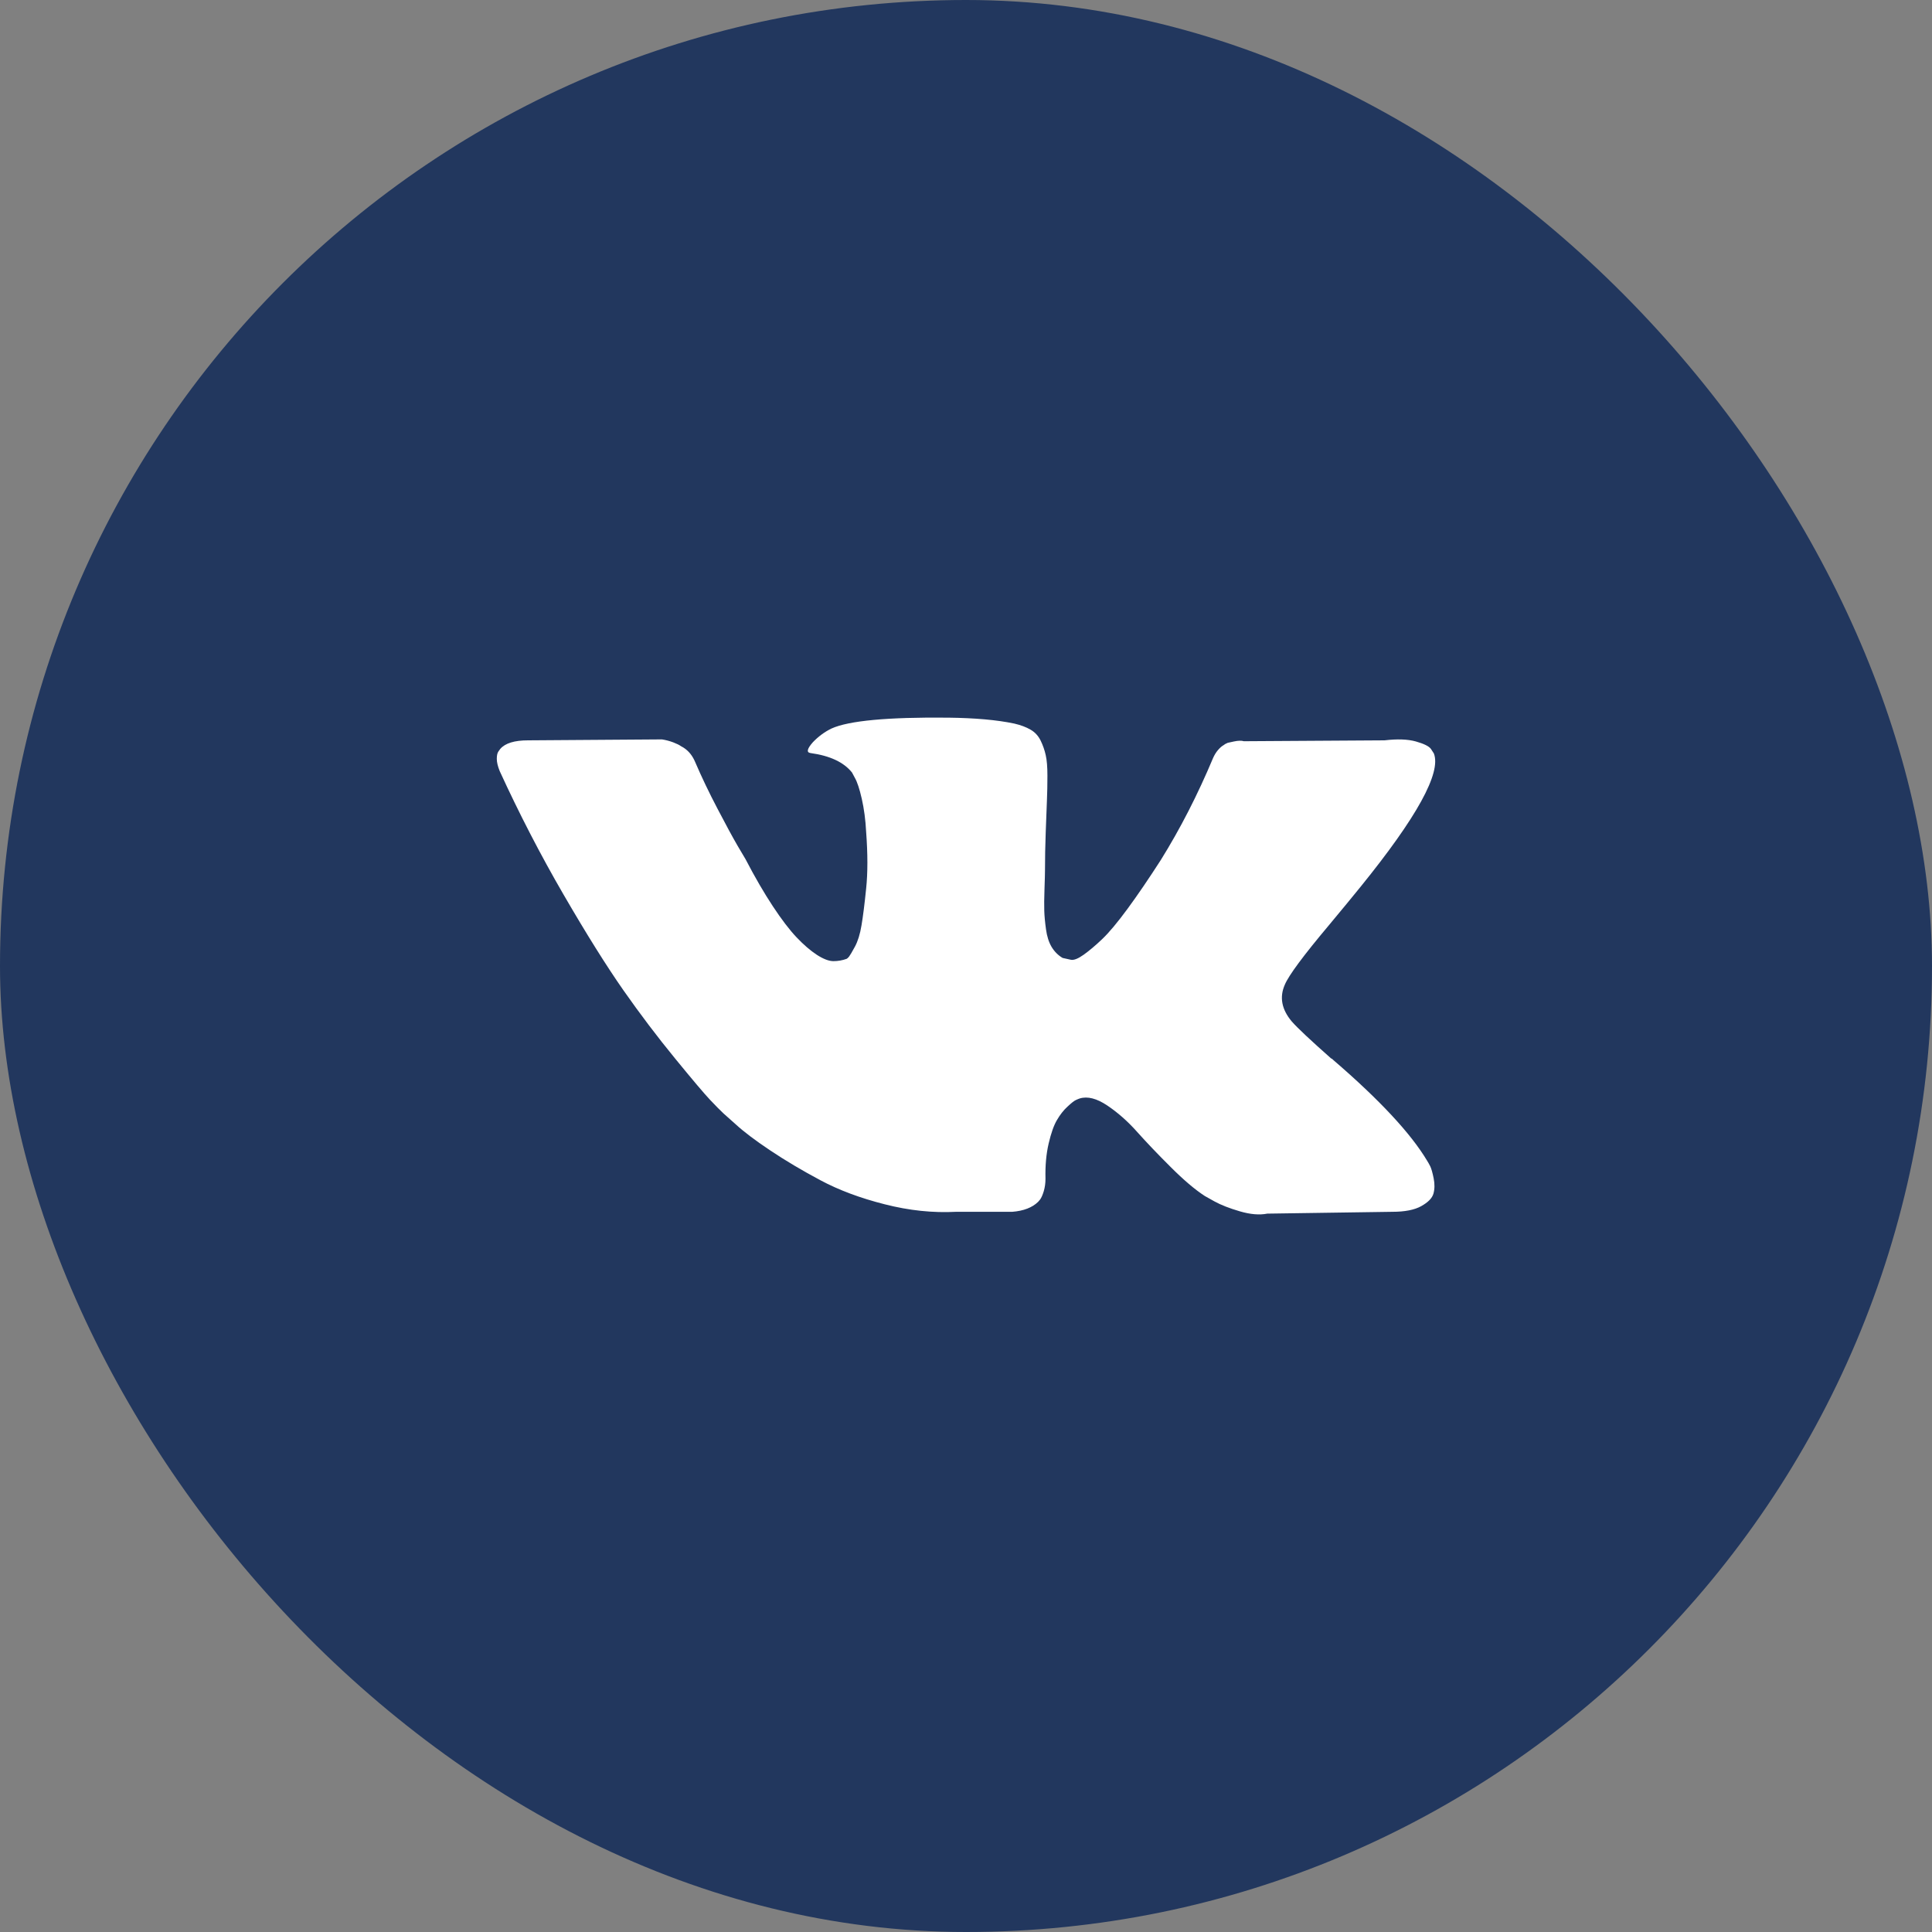
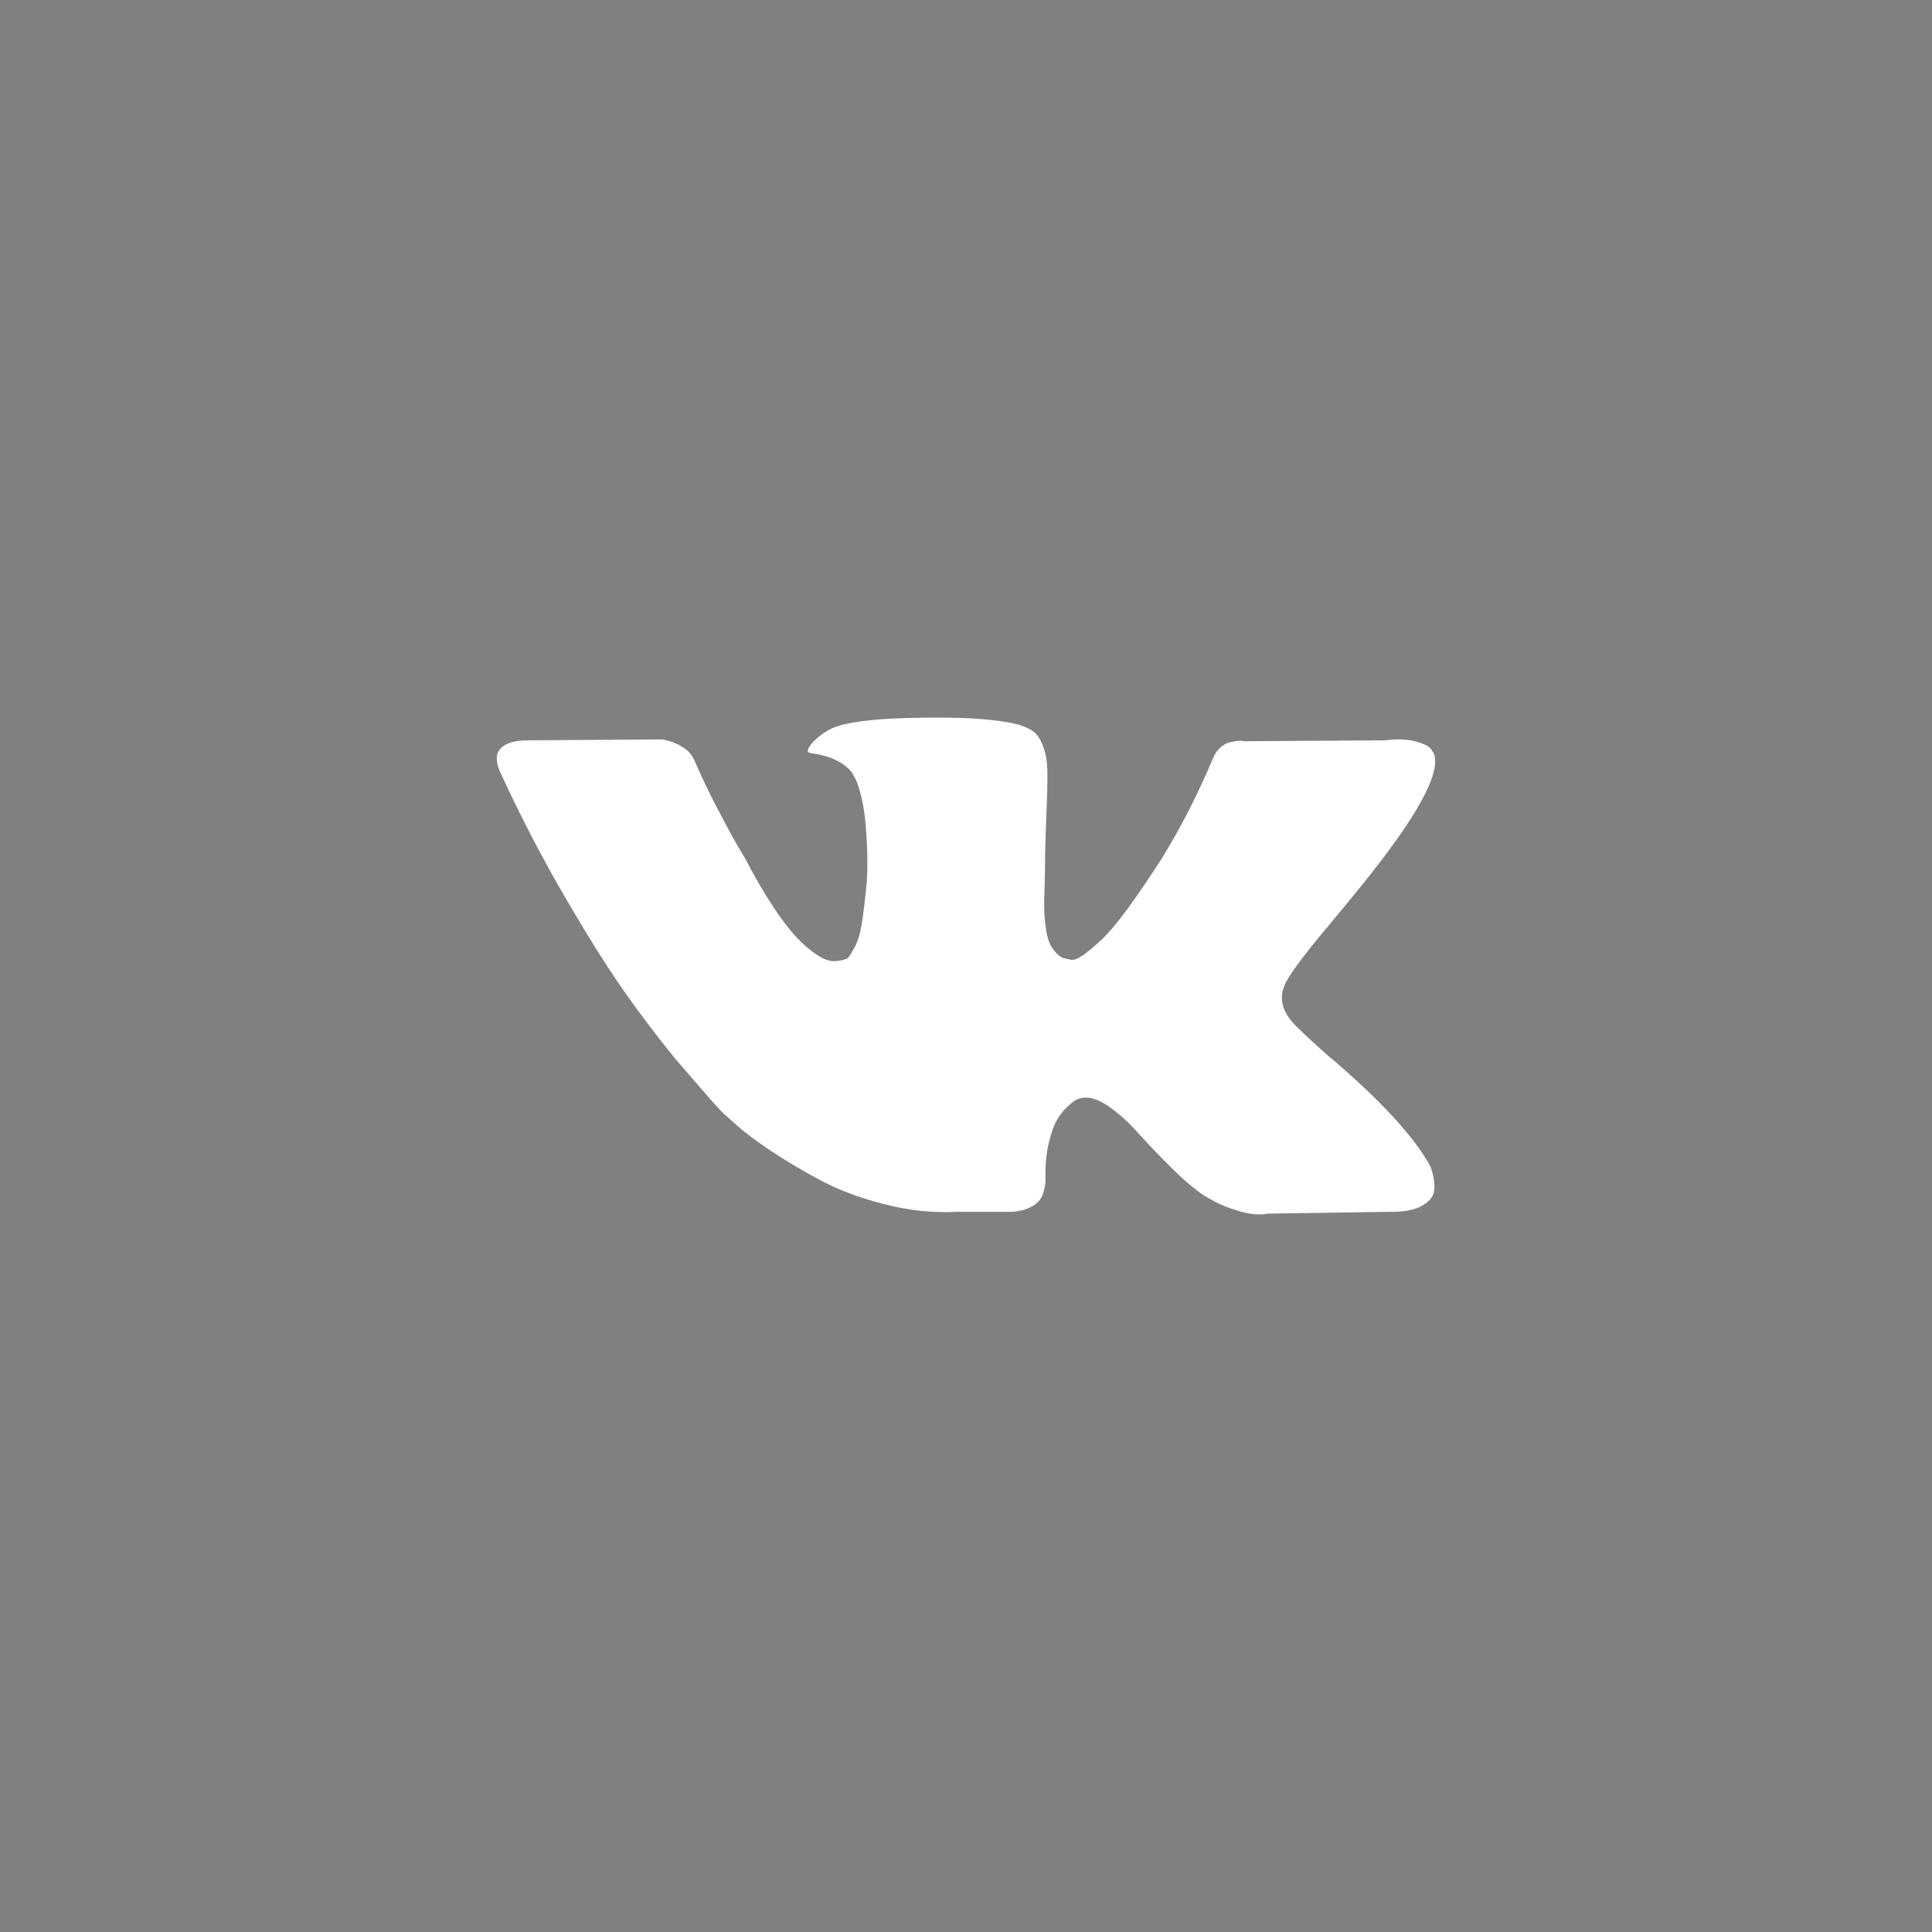
<svg xmlns="http://www.w3.org/2000/svg" width="35" height="35" viewBox="0 0 35 35" fill="none">
  <rect x="0" y="0" width="35" height="35" fill="#808080" stroke="none" />
-   <rect width="35" height="35" rx="17.5" fill="#22375E" />
-   <path d="M25.91 21.128C25.889 21.087 25.87 21.053 25.852 21.025C25.557 20.532 24.994 19.927 24.162 19.21L24.144 19.194L24.135 19.186L24.126 19.177H24.117C23.74 18.843 23.501 18.619 23.401 18.504C23.217 18.285 23.176 18.063 23.276 17.838C23.347 17.669 23.613 17.31 24.073 16.763C24.315 16.472 24.507 16.24 24.648 16.065C25.669 14.805 26.112 14 25.976 13.65L25.923 13.568C25.888 13.519 25.797 13.474 25.649 13.432C25.501 13.391 25.313 13.385 25.082 13.412L22.533 13.428C22.492 13.415 22.433 13.416 22.356 13.432C22.28 13.449 22.241 13.457 22.241 13.457L22.197 13.478L22.162 13.502C22.132 13.519 22.1 13.547 22.064 13.589C22.029 13.63 22 13.678 21.976 13.732C21.698 14.395 21.383 15.011 21.029 15.58C20.81 15.92 20.61 16.214 20.427 16.463C20.244 16.712 20.09 16.896 19.967 17.013C19.843 17.131 19.731 17.225 19.63 17.297C19.53 17.368 19.453 17.398 19.4 17.387C19.347 17.376 19.297 17.365 19.25 17.354C19.167 17.305 19.101 17.238 19.05 17.153C19 17.068 18.966 16.961 18.949 16.833C18.931 16.704 18.921 16.593 18.918 16.5C18.915 16.407 18.916 16.275 18.922 16.106C18.928 15.936 18.931 15.821 18.931 15.761C18.931 15.553 18.935 15.327 18.944 15.083C18.953 14.839 18.96 14.646 18.966 14.504C18.972 14.362 18.975 14.211 18.975 14.053C18.975 13.894 18.965 13.769 18.944 13.679C18.924 13.588 18.893 13.501 18.852 13.416C18.81 13.331 18.75 13.265 18.67 13.219C18.59 13.172 18.491 13.135 18.374 13.108C18.061 13.042 17.663 13.007 17.179 13.001C16.081 12.99 15.376 13.056 15.063 13.198C14.939 13.258 14.827 13.341 14.727 13.445C14.621 13.565 14.606 13.631 14.682 13.642C15.037 13.691 15.287 13.809 15.435 13.995L15.488 14.094C15.529 14.165 15.571 14.291 15.612 14.471C15.653 14.652 15.68 14.852 15.691 15.071C15.721 15.47 15.721 15.813 15.691 16.097C15.662 16.382 15.634 16.604 15.607 16.763C15.581 16.922 15.541 17.05 15.488 17.149C15.435 17.247 15.399 17.307 15.382 17.329C15.364 17.351 15.349 17.365 15.338 17.37C15.261 17.398 15.181 17.412 15.098 17.412C15.016 17.412 14.915 17.373 14.797 17.297C14.68 17.22 14.557 17.114 14.43 16.98C14.303 16.846 14.16 16.659 14.001 16.418C13.842 16.177 13.676 15.892 13.505 15.563L13.364 15.325C13.275 15.172 13.154 14.949 13.001 14.656C12.847 14.363 12.712 14.08 12.594 13.806C12.546 13.691 12.476 13.603 12.381 13.543L12.337 13.518C12.307 13.496 12.26 13.473 12.195 13.448C12.13 13.424 12.063 13.406 11.992 13.395L9.567 13.412C9.319 13.412 9.151 13.464 9.062 13.568L9.027 13.617C9.009 13.644 9 13.688 9 13.748C9 13.809 9.018 13.883 9.053 13.97C9.407 14.742 9.792 15.487 10.208 16.204C10.624 16.921 10.986 17.499 11.292 17.937C11.599 18.375 11.912 18.788 12.231 19.177C12.549 19.566 12.76 19.815 12.863 19.924C12.967 20.034 13.048 20.116 13.107 20.171L13.328 20.368C13.47 20.499 13.678 20.657 13.952 20.84C14.227 21.024 14.53 21.204 14.864 21.382C15.197 21.56 15.585 21.705 16.028 21.817C16.47 21.93 16.901 21.975 17.32 21.953H18.338C18.544 21.937 18.701 21.876 18.807 21.772L18.842 21.731C18.866 21.699 18.888 21.648 18.909 21.579C18.929 21.511 18.94 21.436 18.94 21.354C18.934 21.118 18.953 20.906 18.997 20.717C19.041 20.528 19.091 20.386 19.148 20.29C19.204 20.194 19.267 20.113 19.338 20.048C19.409 19.982 19.459 19.942 19.489 19.929C19.518 19.915 19.542 19.906 19.559 19.9C19.701 19.856 19.868 19.899 20.059 20.027C20.251 20.156 20.431 20.315 20.599 20.504C20.768 20.693 20.97 20.905 21.206 21.14C21.442 21.376 21.648 21.551 21.825 21.666L22.002 21.765C22.12 21.83 22.274 21.89 22.463 21.945C22.651 22 22.816 22.014 22.958 21.986L25.224 21.953C25.448 21.953 25.623 21.919 25.746 21.851C25.87 21.782 25.944 21.707 25.968 21.625C25.991 21.543 25.993 21.45 25.972 21.346C25.951 21.242 25.93 21.169 25.91 21.128Z" fill="white" />
+   <path d="M25.91 21.128C25.889 21.087 25.87 21.053 25.852 21.025C25.557 20.532 24.994 19.927 24.162 19.21L24.144 19.194L24.135 19.186L24.126 19.177H24.117C23.74 18.843 23.501 18.619 23.401 18.504C23.217 18.285 23.176 18.063 23.276 17.838C23.347 17.669 23.613 17.31 24.073 16.763C24.315 16.472 24.507 16.24 24.648 16.065C25.669 14.805 26.112 14 25.976 13.65L25.923 13.568C25.888 13.519 25.797 13.474 25.649 13.432C25.501 13.391 25.313 13.385 25.082 13.412L22.533 13.428C22.492 13.415 22.433 13.416 22.356 13.432C22.28 13.449 22.241 13.457 22.241 13.457L22.197 13.478L22.162 13.502C22.132 13.519 22.1 13.547 22.064 13.589C22.029 13.63 22 13.678 21.976 13.732C21.698 14.395 21.383 15.011 21.029 15.58C20.81 15.92 20.61 16.214 20.427 16.463C20.244 16.712 20.09 16.896 19.967 17.013C19.843 17.131 19.731 17.225 19.63 17.297C19.53 17.368 19.453 17.398 19.4 17.387C19.347 17.376 19.297 17.365 19.25 17.354C19.167 17.305 19.101 17.238 19.05 17.153C19 17.068 18.966 16.961 18.949 16.833C18.931 16.704 18.921 16.593 18.918 16.5C18.915 16.407 18.916 16.275 18.922 16.106C18.928 15.936 18.931 15.821 18.931 15.761C18.931 15.553 18.935 15.327 18.944 15.083C18.953 14.839 18.96 14.646 18.966 14.504C18.972 14.362 18.975 14.211 18.975 14.053C18.975 13.894 18.965 13.769 18.944 13.679C18.924 13.588 18.893 13.501 18.852 13.416C18.81 13.331 18.75 13.265 18.67 13.219C18.59 13.172 18.491 13.135 18.374 13.108C18.061 13.042 17.663 13.007 17.179 13.001C16.081 12.99 15.376 13.056 15.063 13.198C14.939 13.258 14.827 13.341 14.727 13.445C14.621 13.565 14.606 13.631 14.682 13.642C15.037 13.691 15.287 13.809 15.435 13.995L15.488 14.094C15.529 14.165 15.571 14.291 15.612 14.471C15.653 14.652 15.68 14.852 15.691 15.071C15.721 15.47 15.721 15.813 15.691 16.097C15.662 16.382 15.634 16.604 15.607 16.763C15.581 16.922 15.541 17.05 15.488 17.149C15.435 17.247 15.399 17.307 15.382 17.329C15.364 17.351 15.349 17.365 15.338 17.37C15.261 17.398 15.181 17.412 15.098 17.412C15.016 17.412 14.915 17.373 14.797 17.297C14.68 17.22 14.557 17.114 14.43 16.98C14.303 16.846 14.16 16.659 14.001 16.418C13.842 16.177 13.676 15.892 13.505 15.563L13.364 15.325C13.275 15.172 13.154 14.949 13.001 14.656C12.847 14.363 12.712 14.08 12.594 13.806C12.546 13.691 12.476 13.603 12.381 13.543L12.337 13.518C12.307 13.496 12.26 13.473 12.195 13.448C12.13 13.424 12.063 13.406 11.992 13.395L9.567 13.412C9.319 13.412 9.151 13.464 9.062 13.568L9.027 13.617C9.009 13.644 9 13.688 9 13.748C9 13.809 9.018 13.883 9.053 13.97C9.407 14.742 9.792 15.487 10.208 16.204C10.624 16.921 10.986 17.499 11.292 17.937C11.599 18.375 11.912 18.788 12.231 19.177C12.967 20.034 13.048 20.116 13.107 20.171L13.328 20.368C13.47 20.499 13.678 20.657 13.952 20.84C14.227 21.024 14.53 21.204 14.864 21.382C15.197 21.56 15.585 21.705 16.028 21.817C16.47 21.93 16.901 21.975 17.32 21.953H18.338C18.544 21.937 18.701 21.876 18.807 21.772L18.842 21.731C18.866 21.699 18.888 21.648 18.909 21.579C18.929 21.511 18.94 21.436 18.94 21.354C18.934 21.118 18.953 20.906 18.997 20.717C19.041 20.528 19.091 20.386 19.148 20.29C19.204 20.194 19.267 20.113 19.338 20.048C19.409 19.982 19.459 19.942 19.489 19.929C19.518 19.915 19.542 19.906 19.559 19.9C19.701 19.856 19.868 19.899 20.059 20.027C20.251 20.156 20.431 20.315 20.599 20.504C20.768 20.693 20.97 20.905 21.206 21.14C21.442 21.376 21.648 21.551 21.825 21.666L22.002 21.765C22.12 21.83 22.274 21.89 22.463 21.945C22.651 22 22.816 22.014 22.958 21.986L25.224 21.953C25.448 21.953 25.623 21.919 25.746 21.851C25.87 21.782 25.944 21.707 25.968 21.625C25.991 21.543 25.993 21.45 25.972 21.346C25.951 21.242 25.93 21.169 25.91 21.128Z" fill="white" />
</svg>